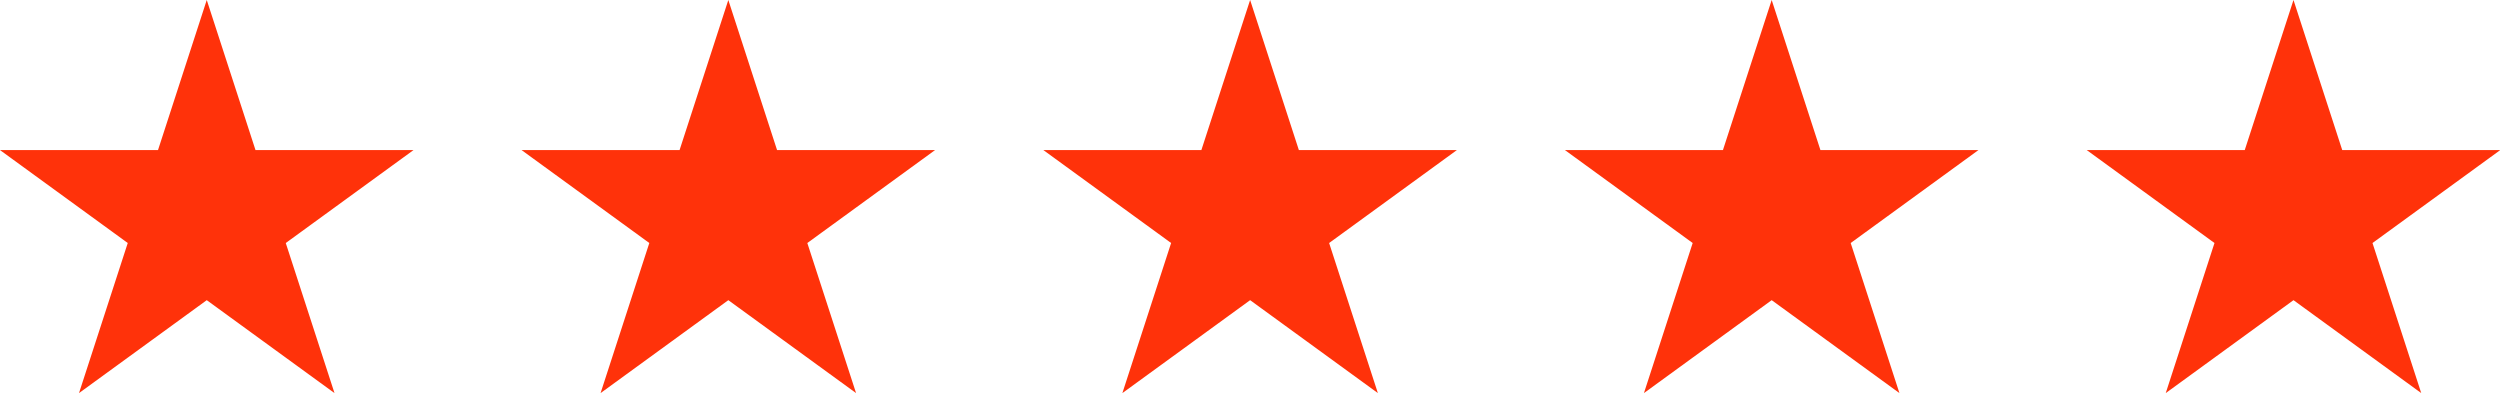
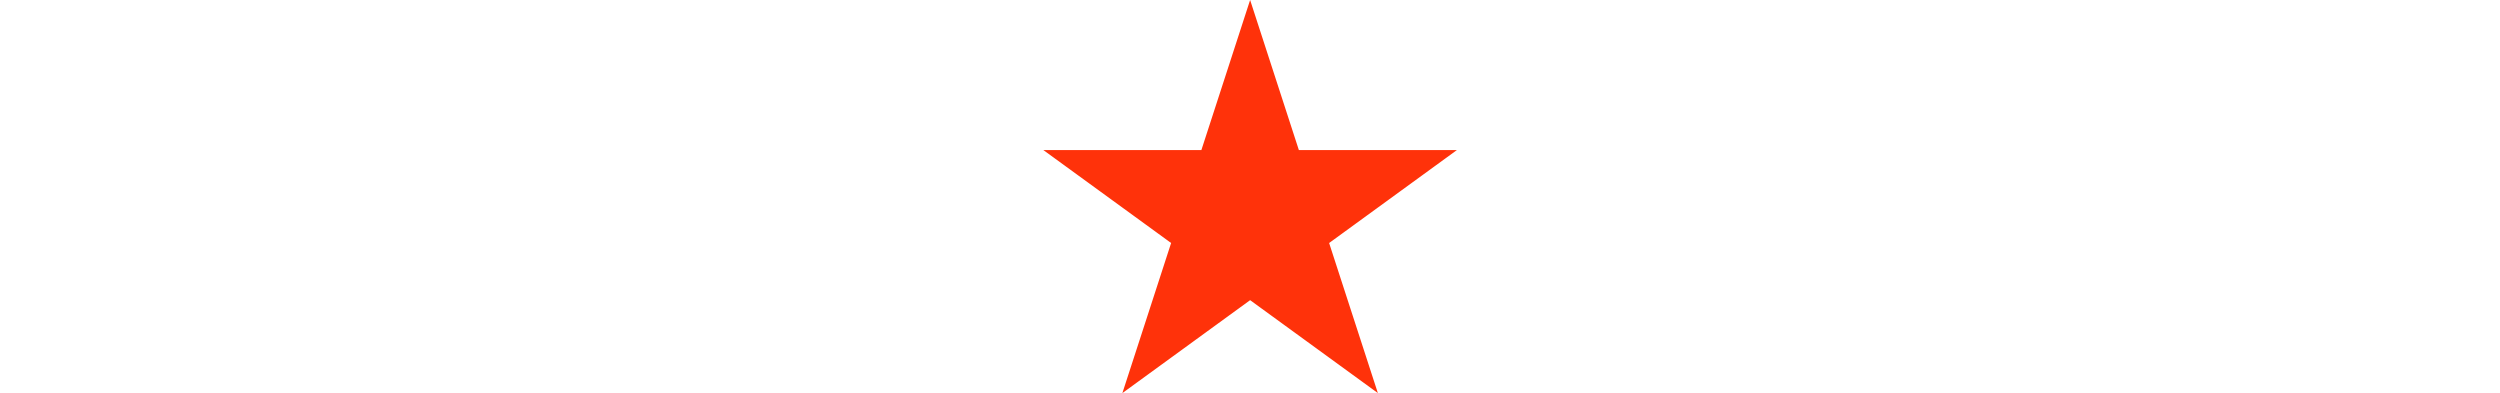
<svg xmlns="http://www.w3.org/2000/svg" id="uuid-9467f93e-9074-4cb4-9b6c-35379b628b57" viewBox="0 0 104.11 16.37">
  <g id="uuid-f37c09c3-3f80-4bf4-bdce-7c1a9f4ca7e3">
-     <path d="m8.61,0l2.03,6.25h6.58l-5.32,3.87,2.03,6.25-5.32-3.87-5.32,3.87,2.03-6.25L0,6.25h6.58L8.61,0Z" style="fill:#ff320a;" />
-     <path d="m30.33,0l2.03,6.25h6.58l-5.32,3.87,2.03,6.25-5.32-3.87-5.32,3.87,2.03-6.25-5.32-3.87h6.58l2.03-6.25Z" style="fill:#ff320a;" />
    <path d="m52.06,0l2.03,6.25h6.58l-5.32,3.87,2.03,6.25-5.32-3.87-5.32,3.87,2.03-6.25-5.32-3.87h6.58l2.03-6.25Z" style="fill:#ff320a;" />
-     <path d="m73.78,0l2.03,6.25h6.58l-5.32,3.87,2.03,6.25-5.32-3.87-5.32,3.87,2.03-6.25-5.32-3.87h6.58l2.03-6.25Z" style="fill:#ff320a;" />
-     <path d="m95.51,0l2.03,6.25h6.58l-5.32,3.87,2.03,6.25-5.32-3.87-5.32,3.87,2.03-6.25-5.32-3.87h6.58l2.03-6.25Z" style="fill:#ff320a;" />
  </g>
</svg>